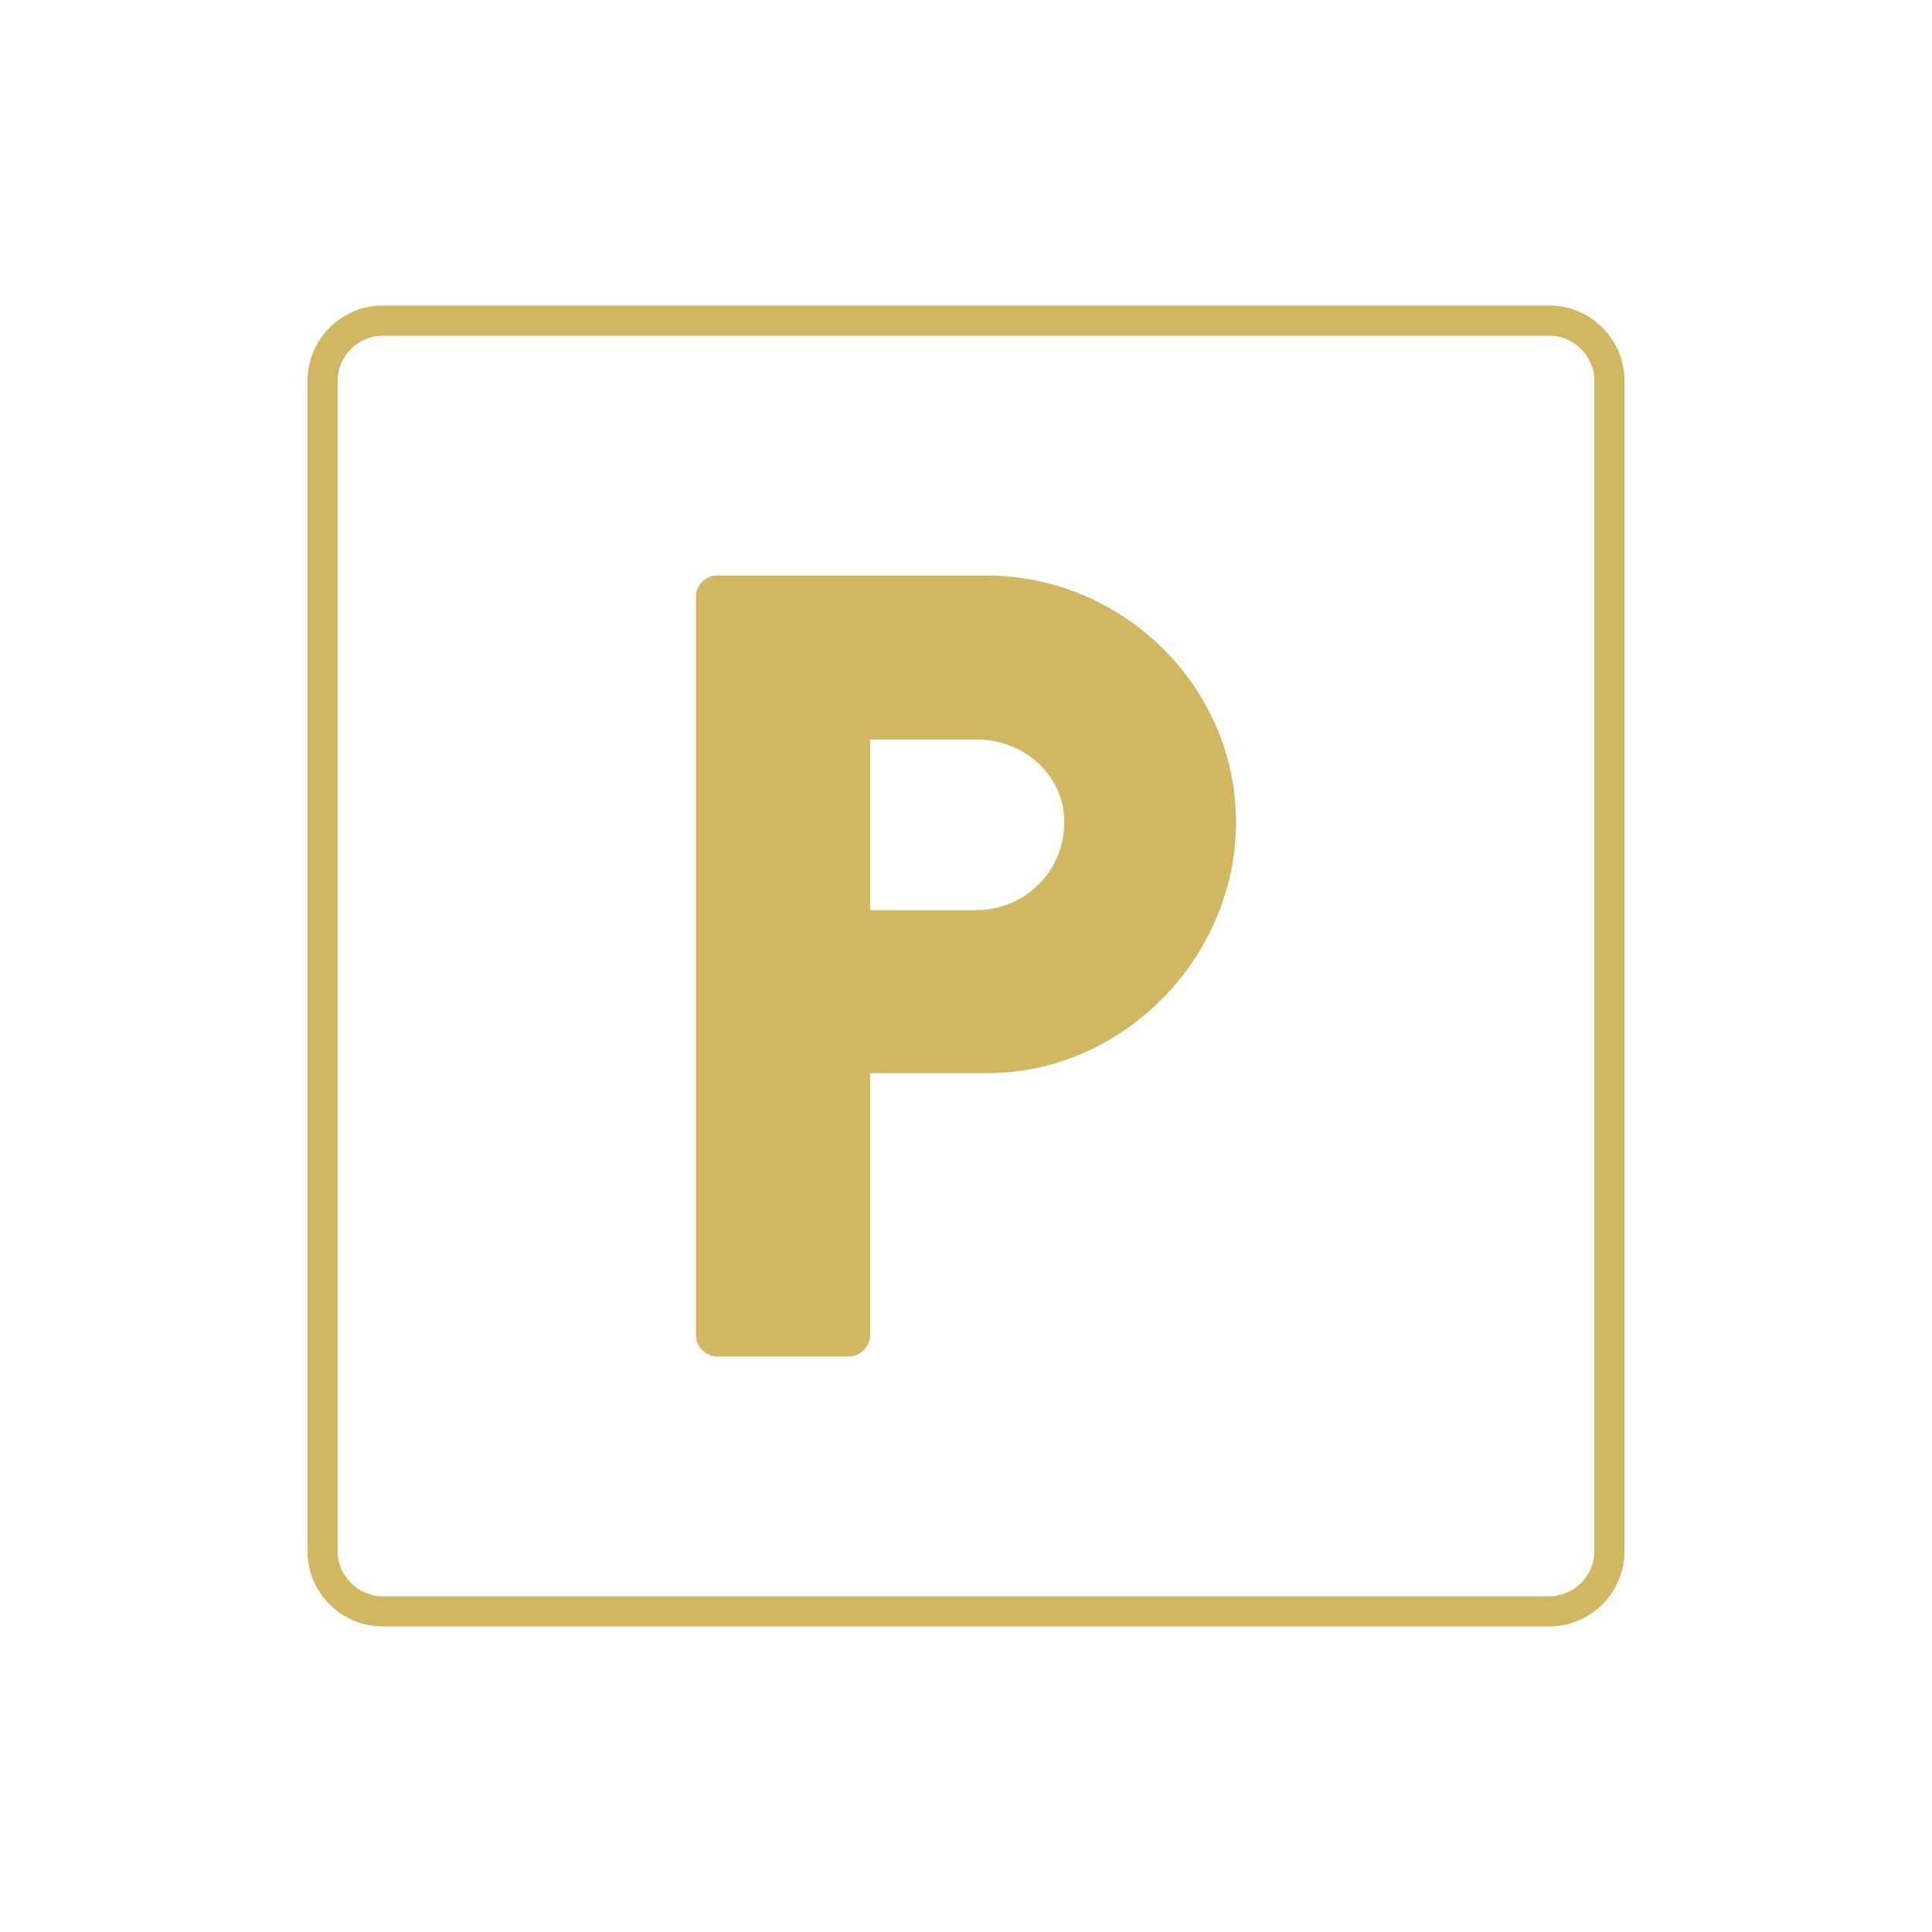
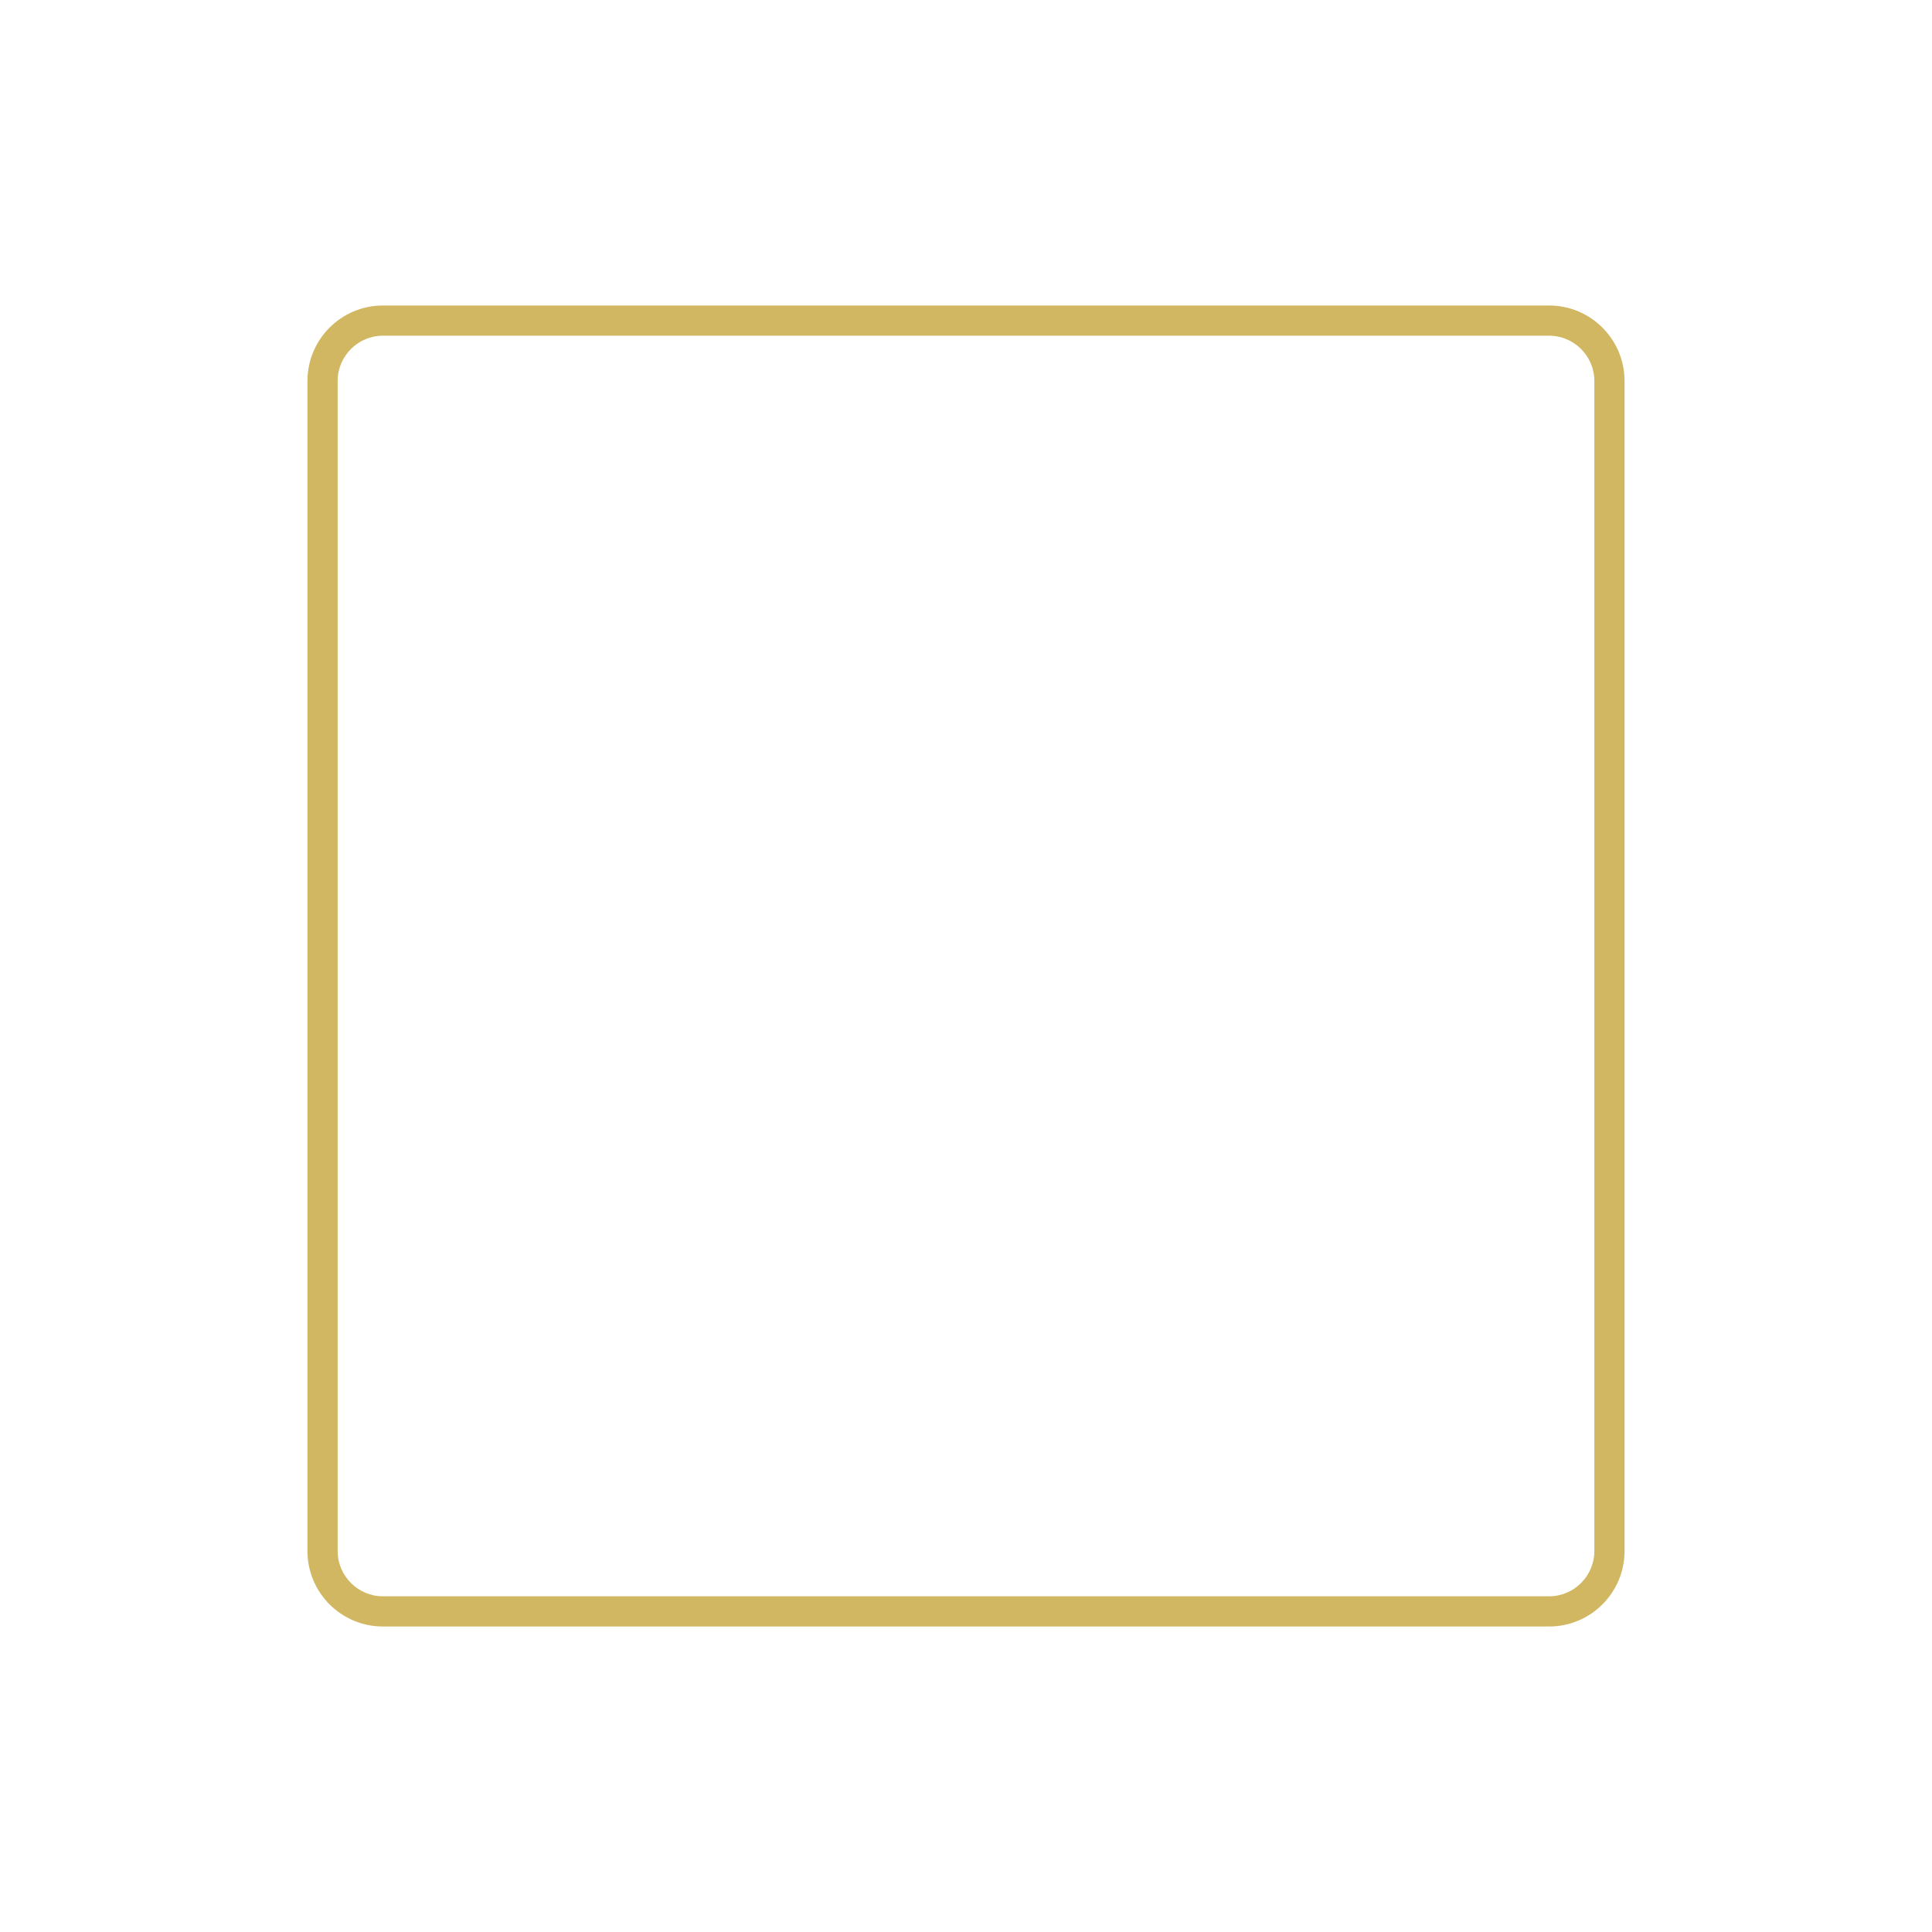
<svg xmlns="http://www.w3.org/2000/svg" viewBox="0 0 128 128" data-name="Ebene 1" id="Ebene_1">
  <defs>
    <style>
      .cls-1 {
        fill: #d1b761;
      }
    </style>
  </defs>
  <path d="M102.63,107.76H25.37c-2.76,0-5-2.24-5-5V25.24c0-2.76,2.24-5,5-5h77.26c2.76,0,5,2.24,5,5v77.52c0,2.76-2.24,5-5,5ZM25.37,22.24c-1.65,0-3,1.35-3,3v77.52c0,1.65,1.35,3,3,3h77.26c1.65,0,3-1.35,3-3V25.24c0-1.65-1.35-3-3-3H25.37Z" class="cls-1" />
-   <path d="M46.11,39.53c0-.74.59-1.4,1.41-1.4h17.81c9.09,0,16.56,7.39,16.56,16.34s-7.47,16.63-16.48,16.63h-7.76v17.37c0,.74-.67,1.4-1.41,1.4h-8.72c-.81,0-1.41-.67-1.41-1.4v-48.94ZM64.67,60.3c3.18,0,5.84-2.51,5.84-5.84,0-3.11-2.66-5.47-5.84-5.47h-7.02v11.31h7.02Z" class="cls-1" />
</svg>